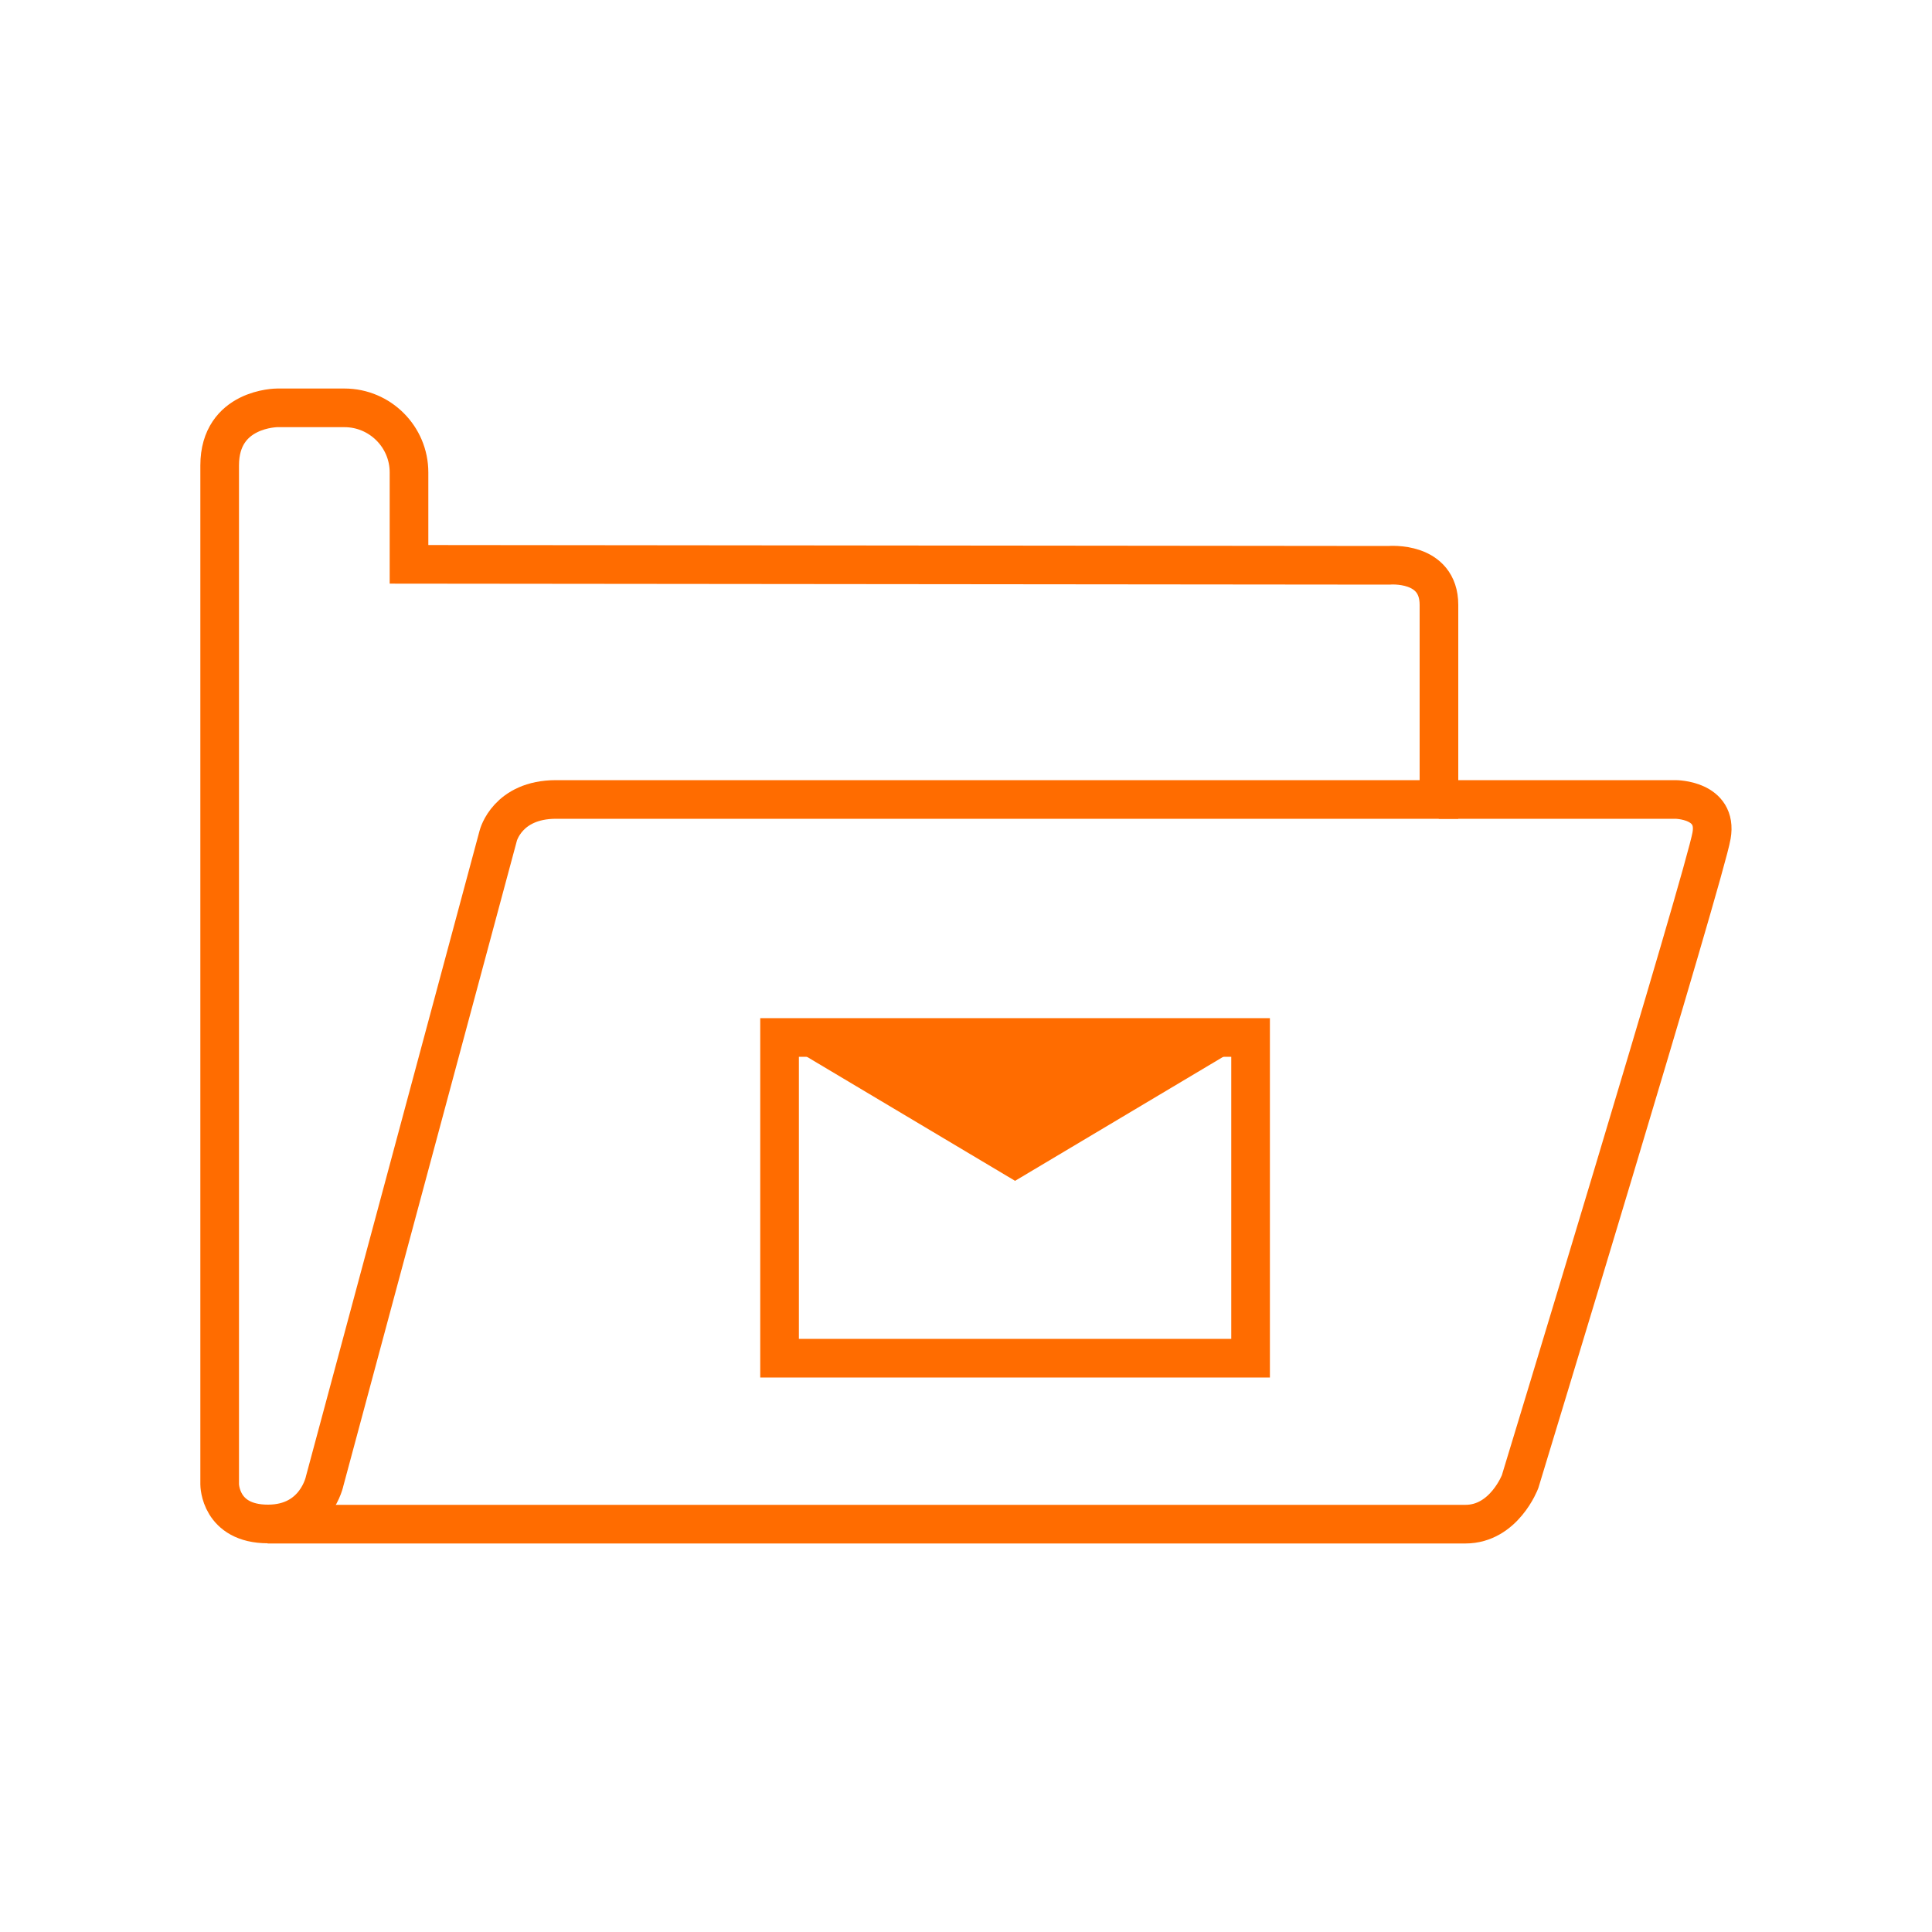
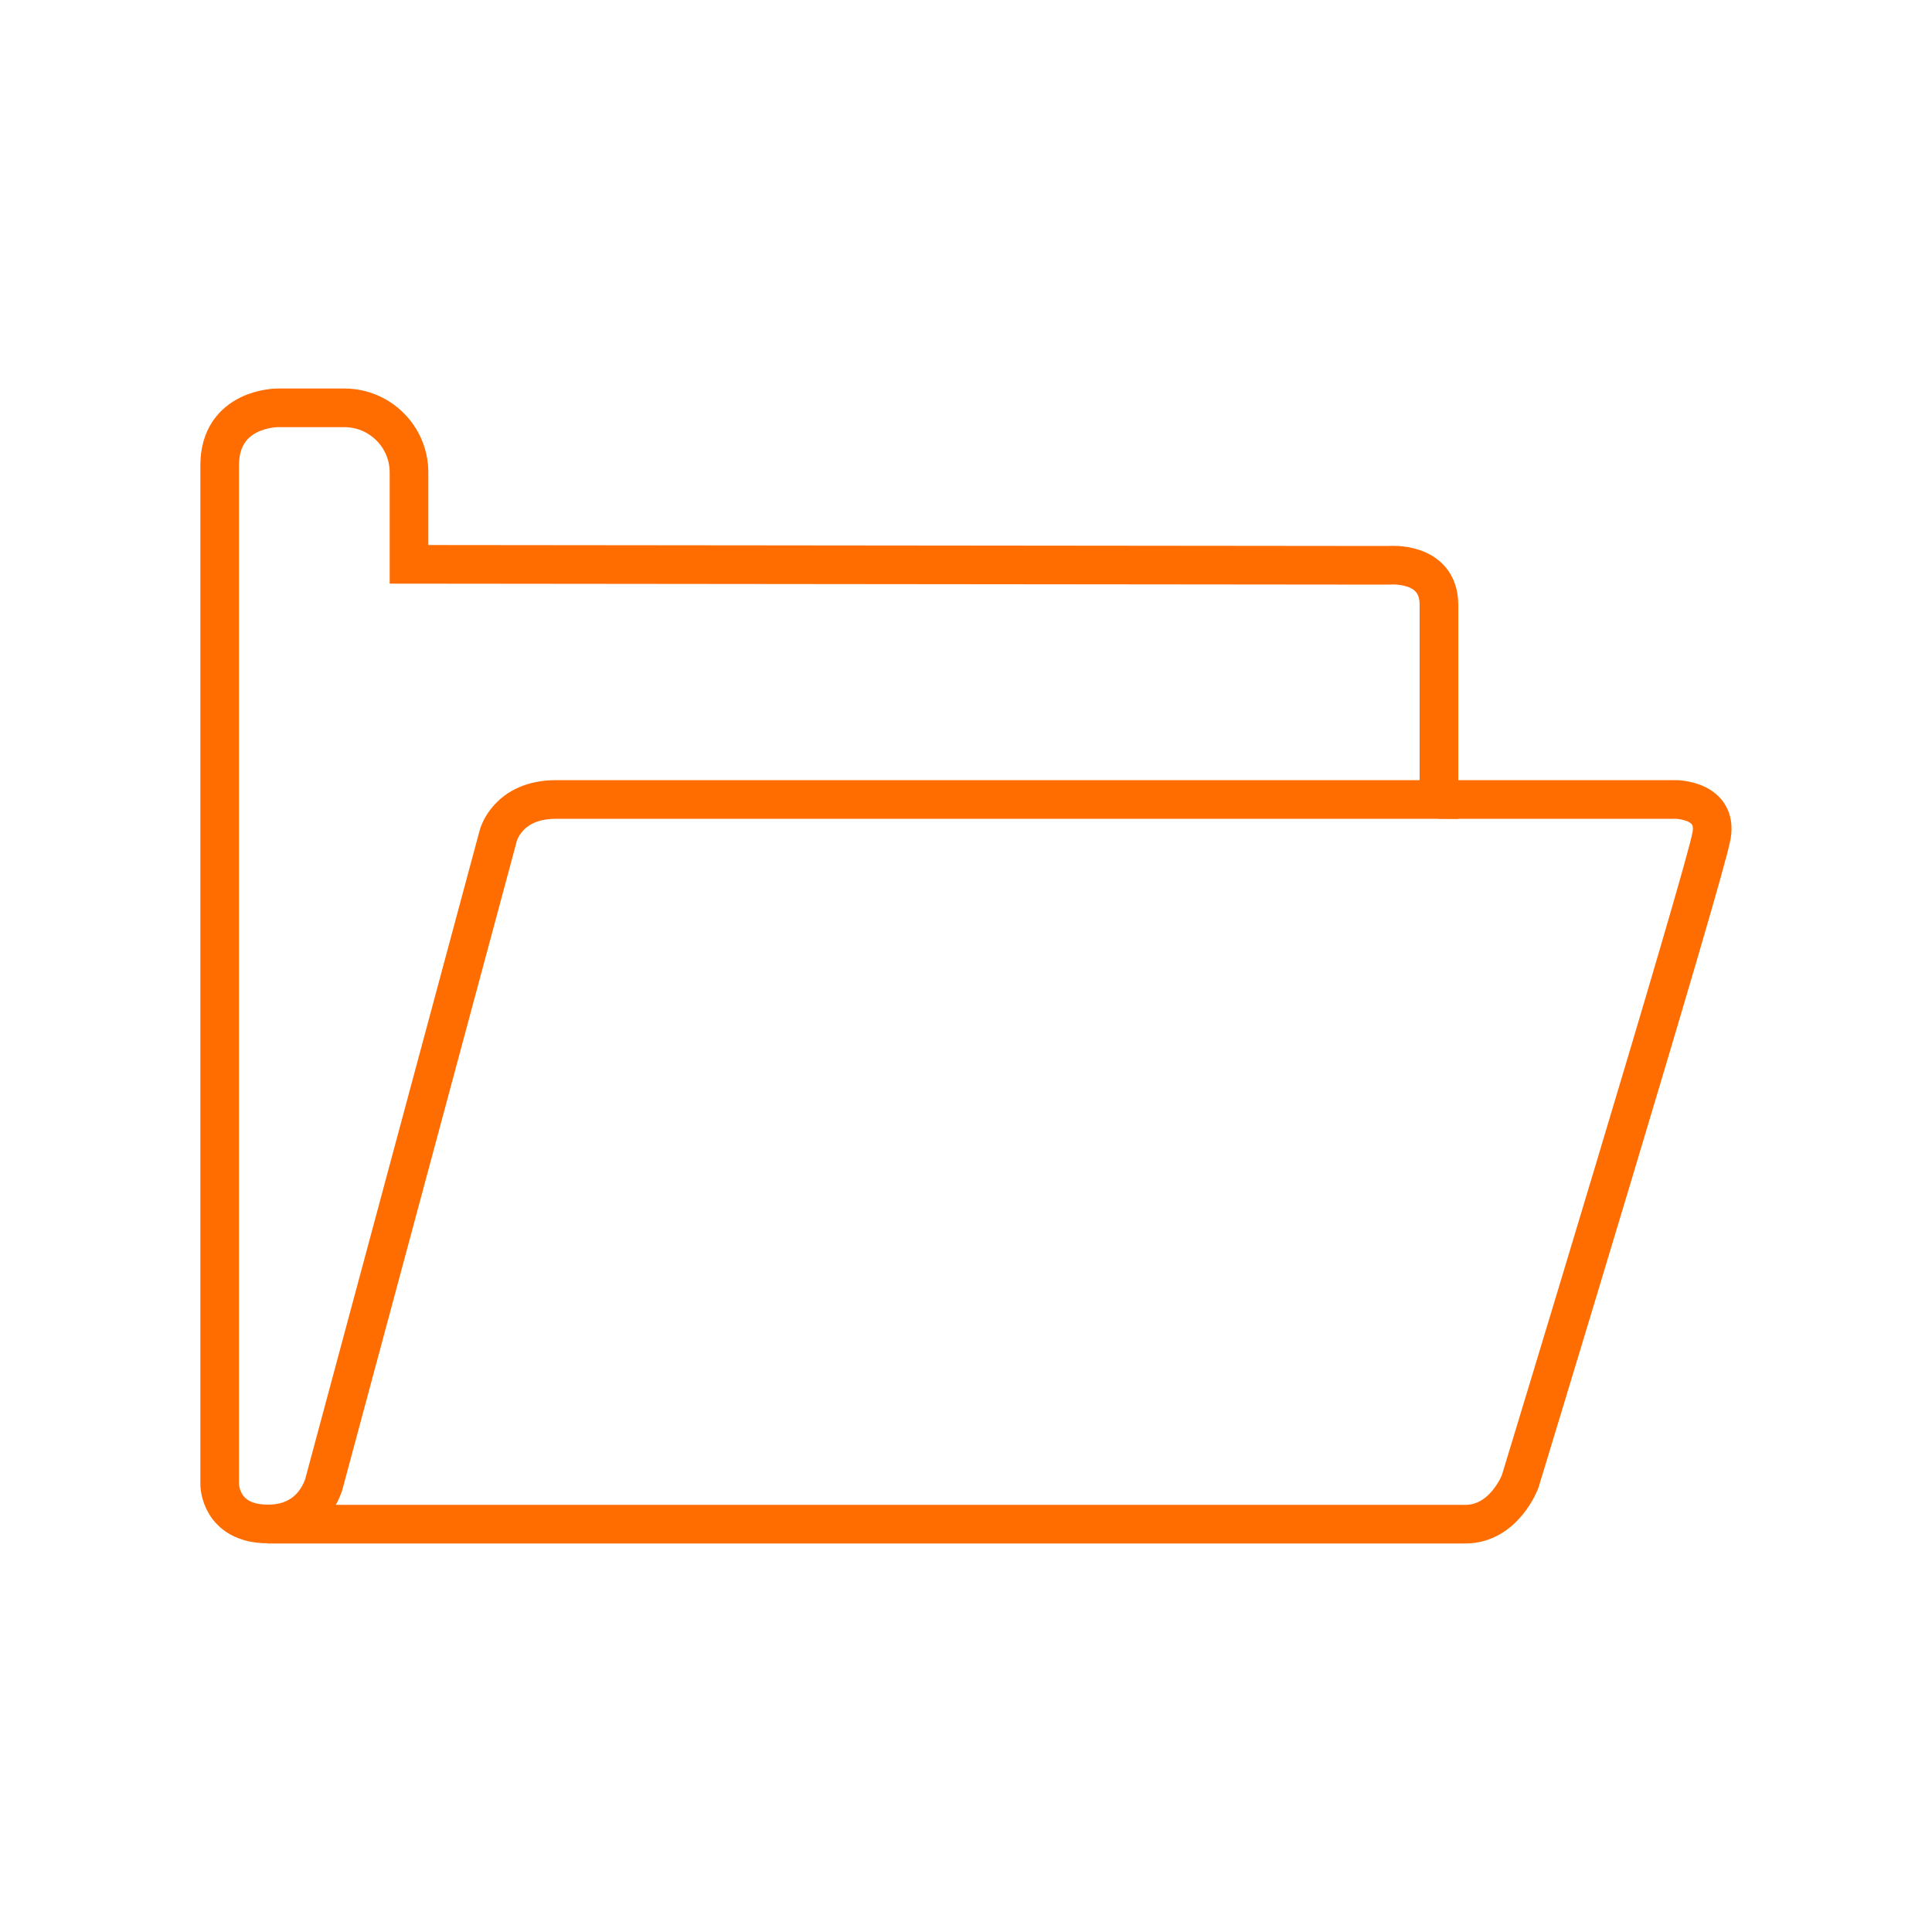
<svg xmlns="http://www.w3.org/2000/svg" id="mail-folder" viewBox="0 0 100 100">
  <g id="folder-2">
    <g>
      <path d="m74.47,41.38h12.25s2.2,0,1.87,1.87c-.31,1.9-9.91,33.44-9.91,33.44,0,0-.83,2.2-2.83,2.2H13.85" fill="none" stroke="#ff6c00" stroke-width="2" />
      <path d="m74.47,41.38H28.78c-2.52,0-2.99,1.87-2.99,1.87l-8.98,33.39s-.44,2.24-2.94,2.24-2.5-2.05-2.5-2.05V24.09c0-2.98,2.98-2.98,2.98-2.98h3.48c1.84,0,3.34,1.5,3.34,3.34v4.76l50.72.05s2.59-.24,2.59,2.05v10.07h0Z" fill="none" stroke="#ff6c00" stroke-width="2" />
    </g>
  </g>
  <g>
-     <rect x="40.35" y="53.7" width="24.38" height="16.6" fill="none" stroke="#ff6c00" stroke-width="2" />
-     <path d="m52.54,61.12l11.78-7.02c.19-.11.11-.4-.11-.4h-23.34c-.22,0-.3.29-.11.4,0,0,11.78,7.02,11.78,7.02Z" fill="#ff6c00" />
-   </g>
+     </g>
</svg>